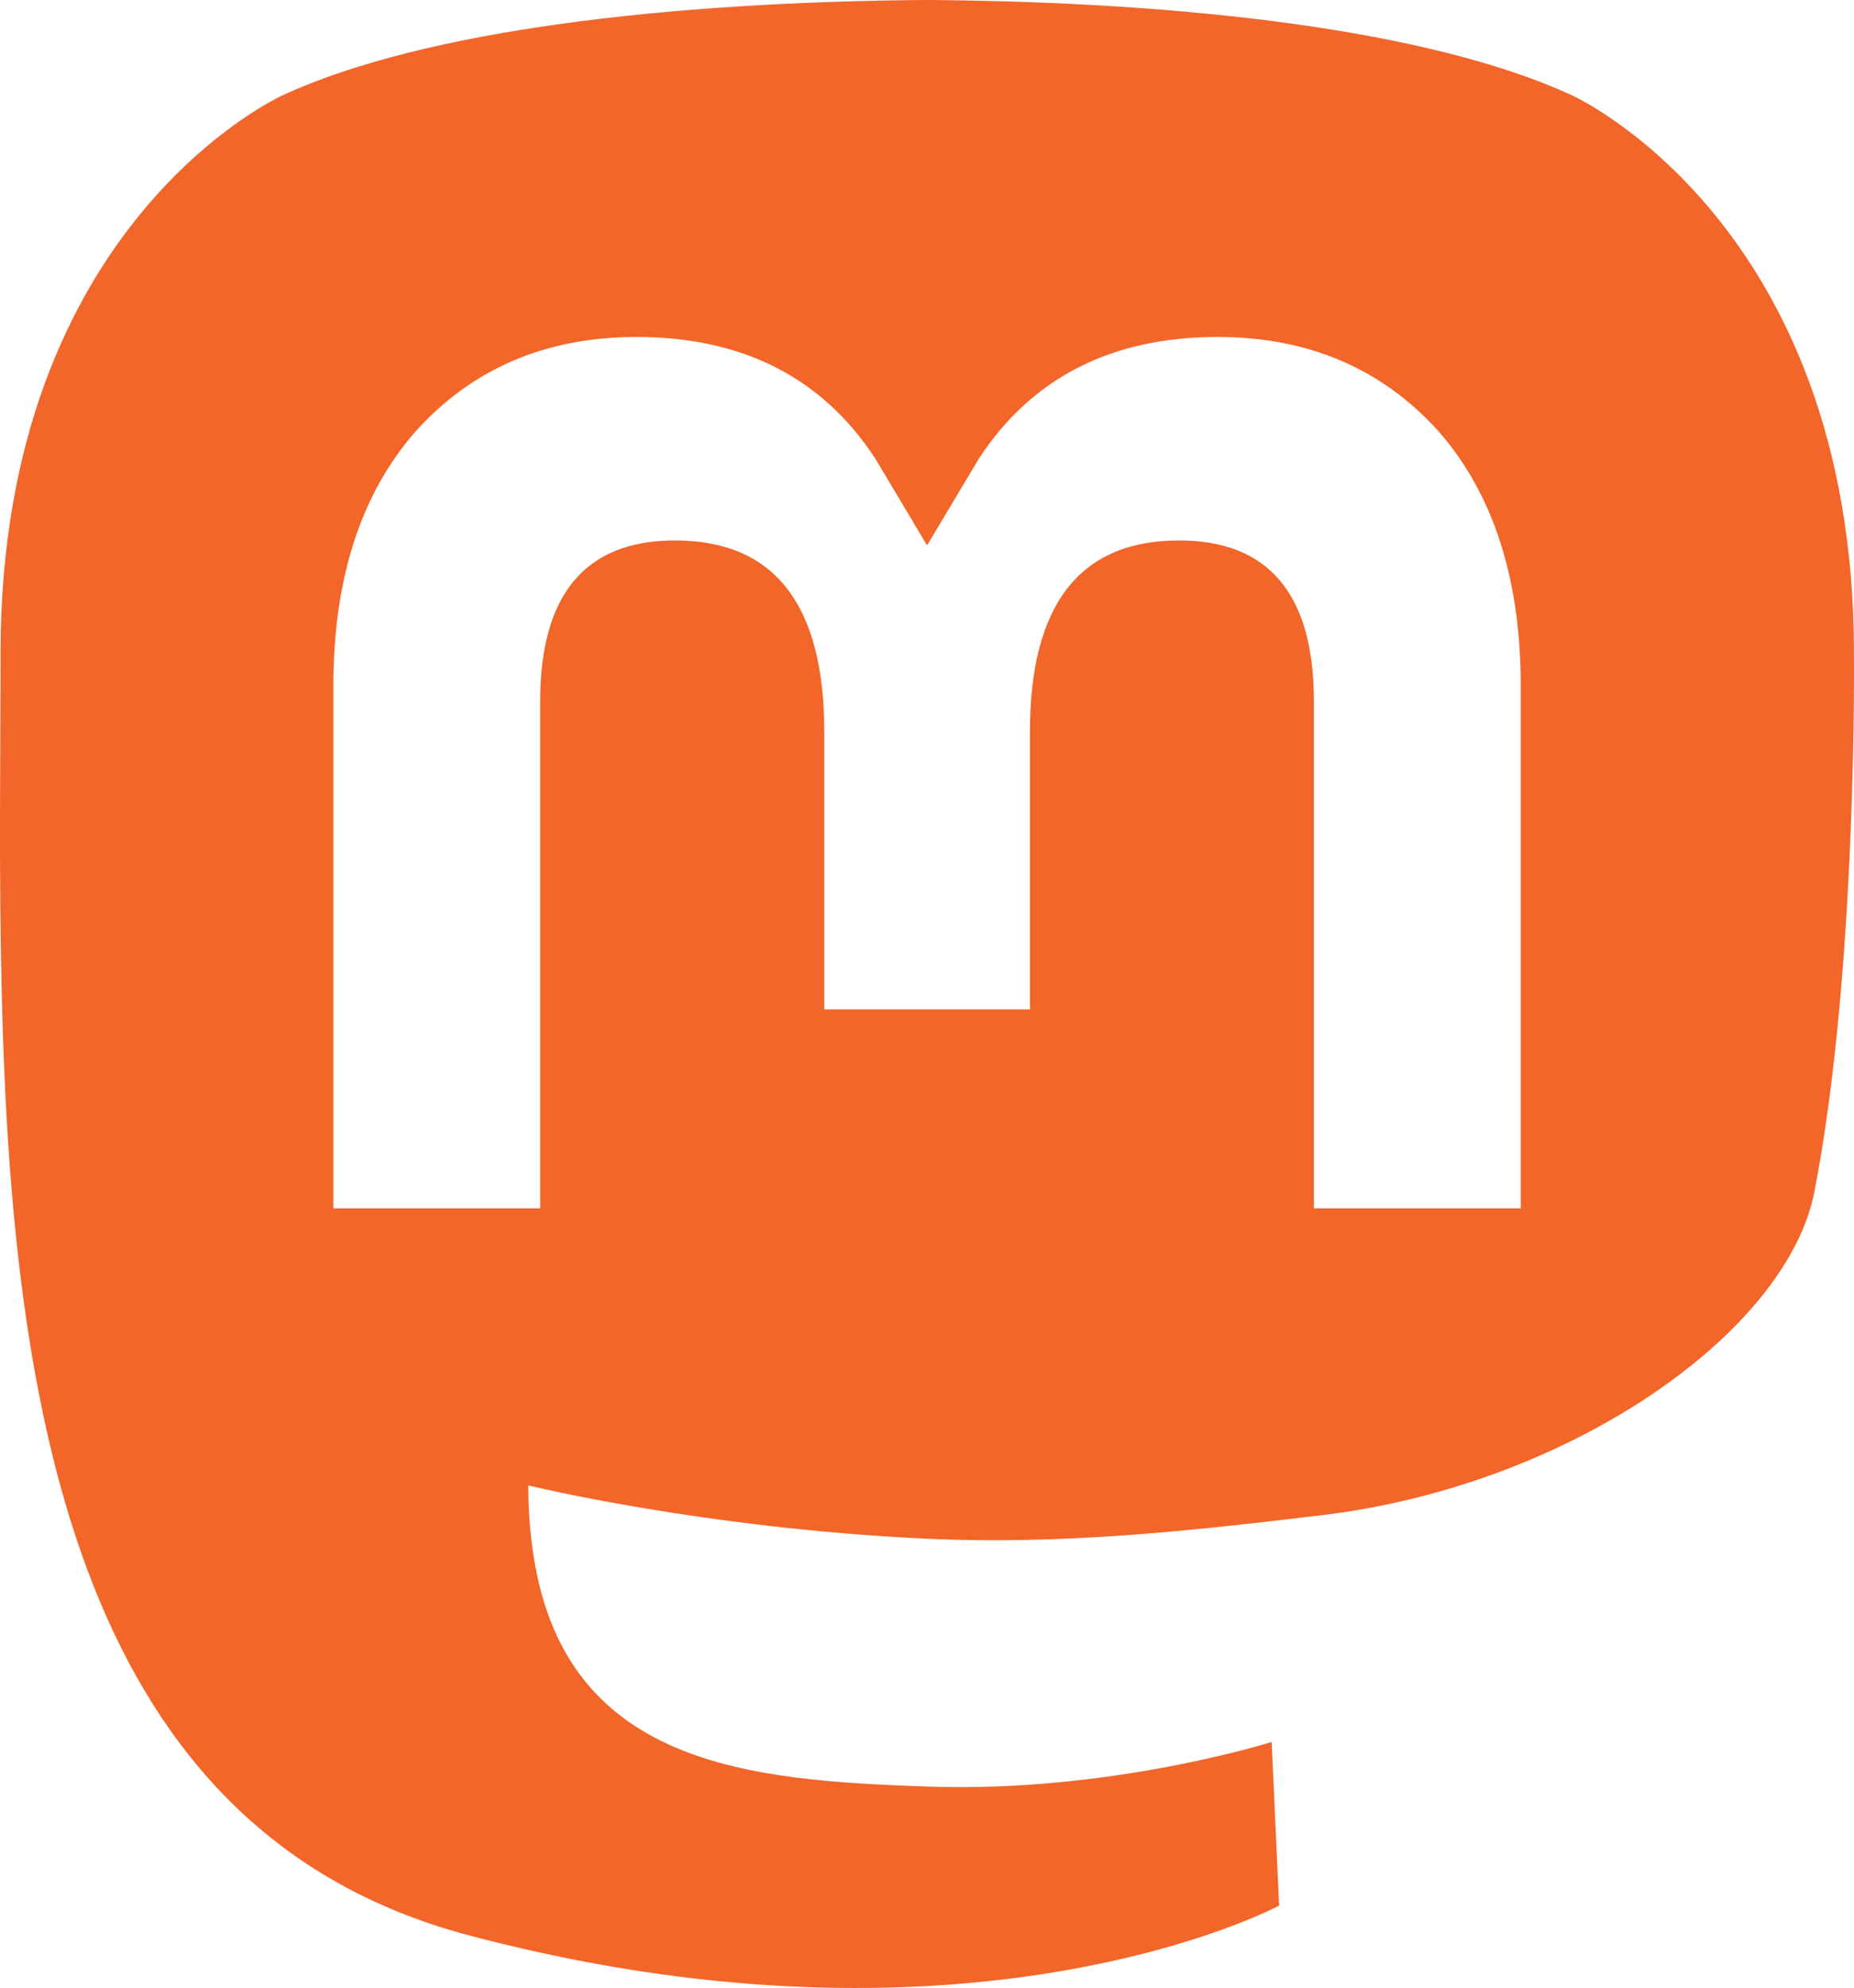
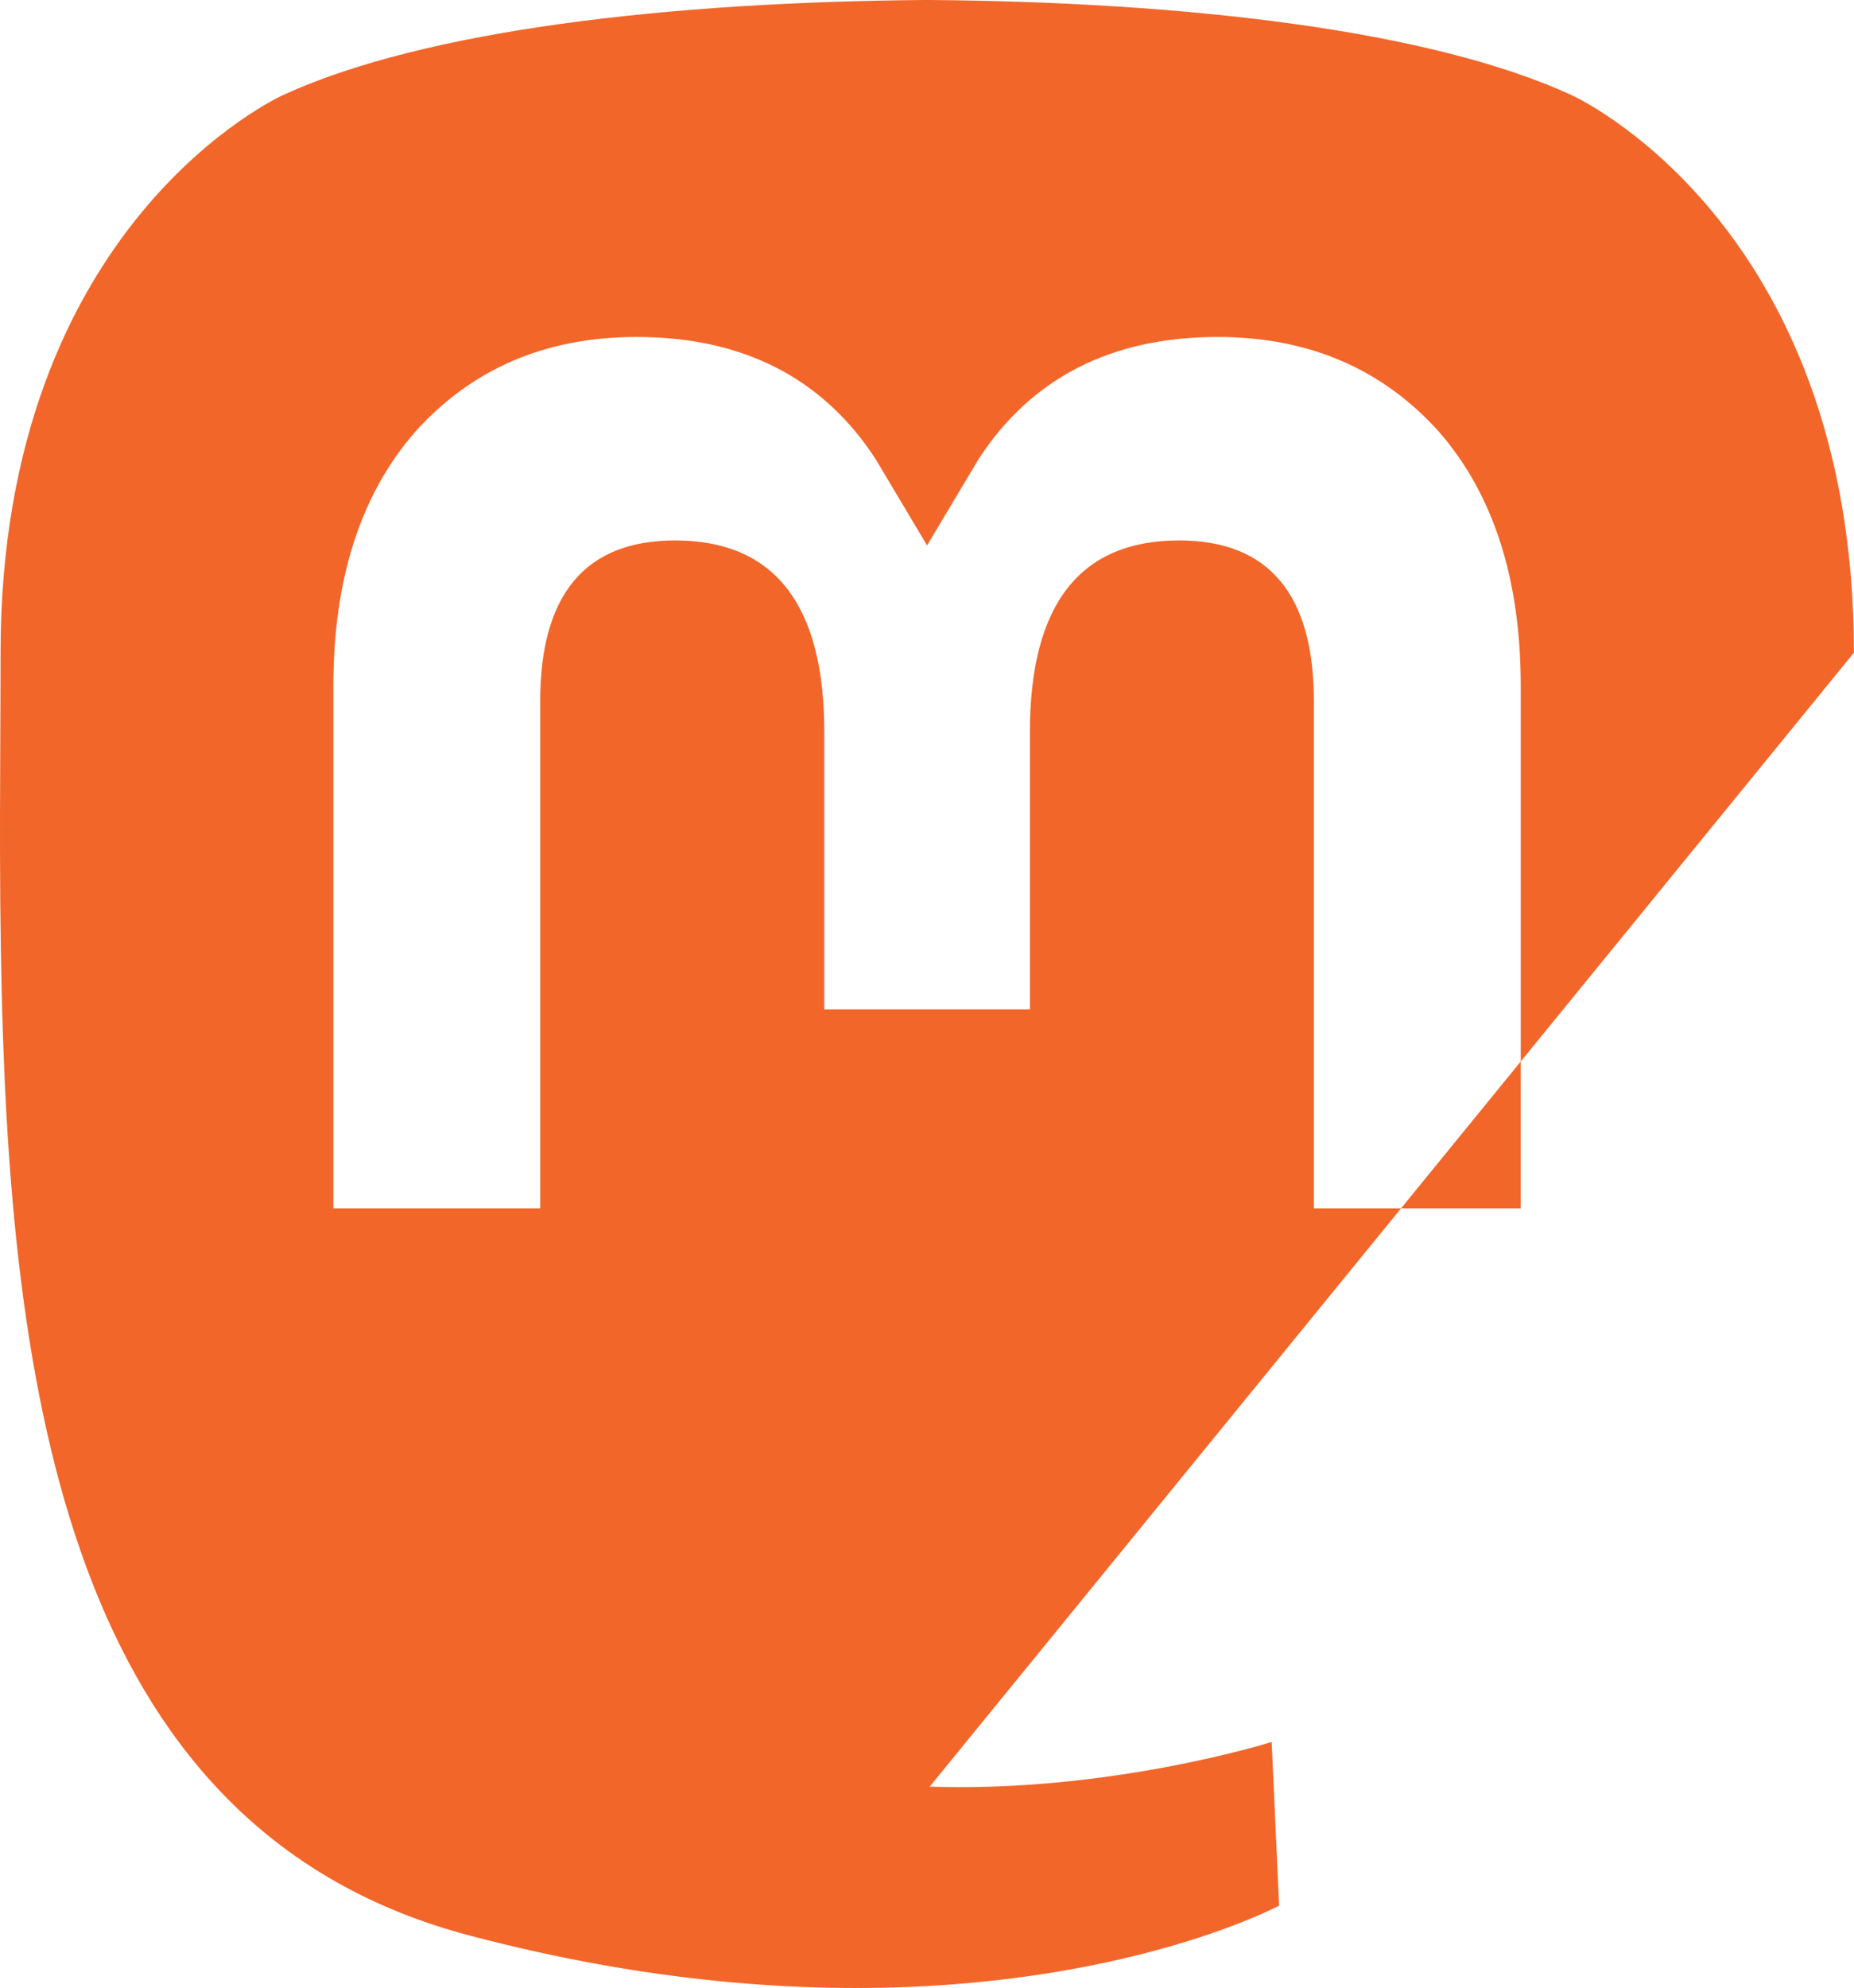
<svg xmlns="http://www.w3.org/2000/svg" id="Layer_1" data-name="Layer 1" viewBox="0 0 621.88 666.65">
  <defs>
    <style>
      .cls-1 {
        fill: #f2662a;
      }
    </style>
  </defs>
-   <path class="cls-1" d="M621.86,218.87c0-144.63-94.77-187-94.77-187C479.33,9.93,397.29.7,312.06,0h-2.1c-85.23.7-167.2,9.93-215,31.87C94.96,31.87.19,74.27.19,218.87c0,33.1-.63,72.7.4,114.7,3.43,141.43,25.93,280.83,156.7,315.43,60.3,15.97,112.07,19.3,153.73,17,75.6-4.2,118.03-26.97,118.03-26.97l-2.5-54.87s-54.03,17.03-114.7,14.97c-60.13-2.07-123.57-6.47-133.3-80.3-.92-6.86-1.36-13.78-1.33-20.7,0,0,59,14.43,133.8,17.87,45.73,2.1,88.6-2.67,132.17-7.87,83.53-9.97,156.27-61.43,165.4-108.47,14.47-74.1,13.27-180.8,13.27-180.8h0ZM510.09,405.2h-69.37v-169.97c0-35.83-15.07-54-45.23-54-33.33,0-50.03,21.57-50.03,64.23v93.03h-68.97v-93.03c0-42.67-16.7-64.23-50.07-64.23-30.17,0-45.23,18.2-45.23,54v169.97h-69.37v-175.1c0-35.8,9.1-64.23,27.43-85.27,18.87-21.03,43.57-31.83,74.27-31.83,35.5,0,62.4,13.63,80.17,40.93l17.27,28.97,17.3-28.97c17.77-27.3,44.67-40.93,80.17-40.93,30.67,0,55.4,10.8,74.27,31.83,18.3,21.03,27.4,49.47,27.4,85.27v175.1Z" />
+   <path class="cls-1" d="M621.86,218.87c0-144.63-94.77-187-94.77-187C479.33,9.93,397.29.7,312.06,0h-2.1c-85.23.7-167.2,9.93-215,31.87C94.96,31.87.19,74.27.19,218.87c0,33.1-.63,72.7.4,114.7,3.43,141.43,25.93,280.83,156.7,315.43,60.3,15.97,112.07,19.3,153.73,17,75.6-4.2,118.03-26.97,118.03-26.97l-2.5-54.87s-54.03,17.03-114.7,14.97h0ZM510.09,405.2h-69.37v-169.97c0-35.83-15.07-54-45.23-54-33.33,0-50.03,21.57-50.03,64.23v93.03h-68.97v-93.03c0-42.67-16.7-64.23-50.07-64.23-30.17,0-45.23,18.2-45.23,54v169.97h-69.37v-175.1c0-35.8,9.1-64.23,27.43-85.27,18.87-21.03,43.57-31.83,74.27-31.83,35.5,0,62.4,13.63,80.17,40.93l17.27,28.97,17.3-28.97c17.77-27.3,44.67-40.93,80.17-40.93,30.67,0,55.4,10.8,74.27,31.83,18.3,21.03,27.4,49.47,27.4,85.27v175.1Z" />
</svg>